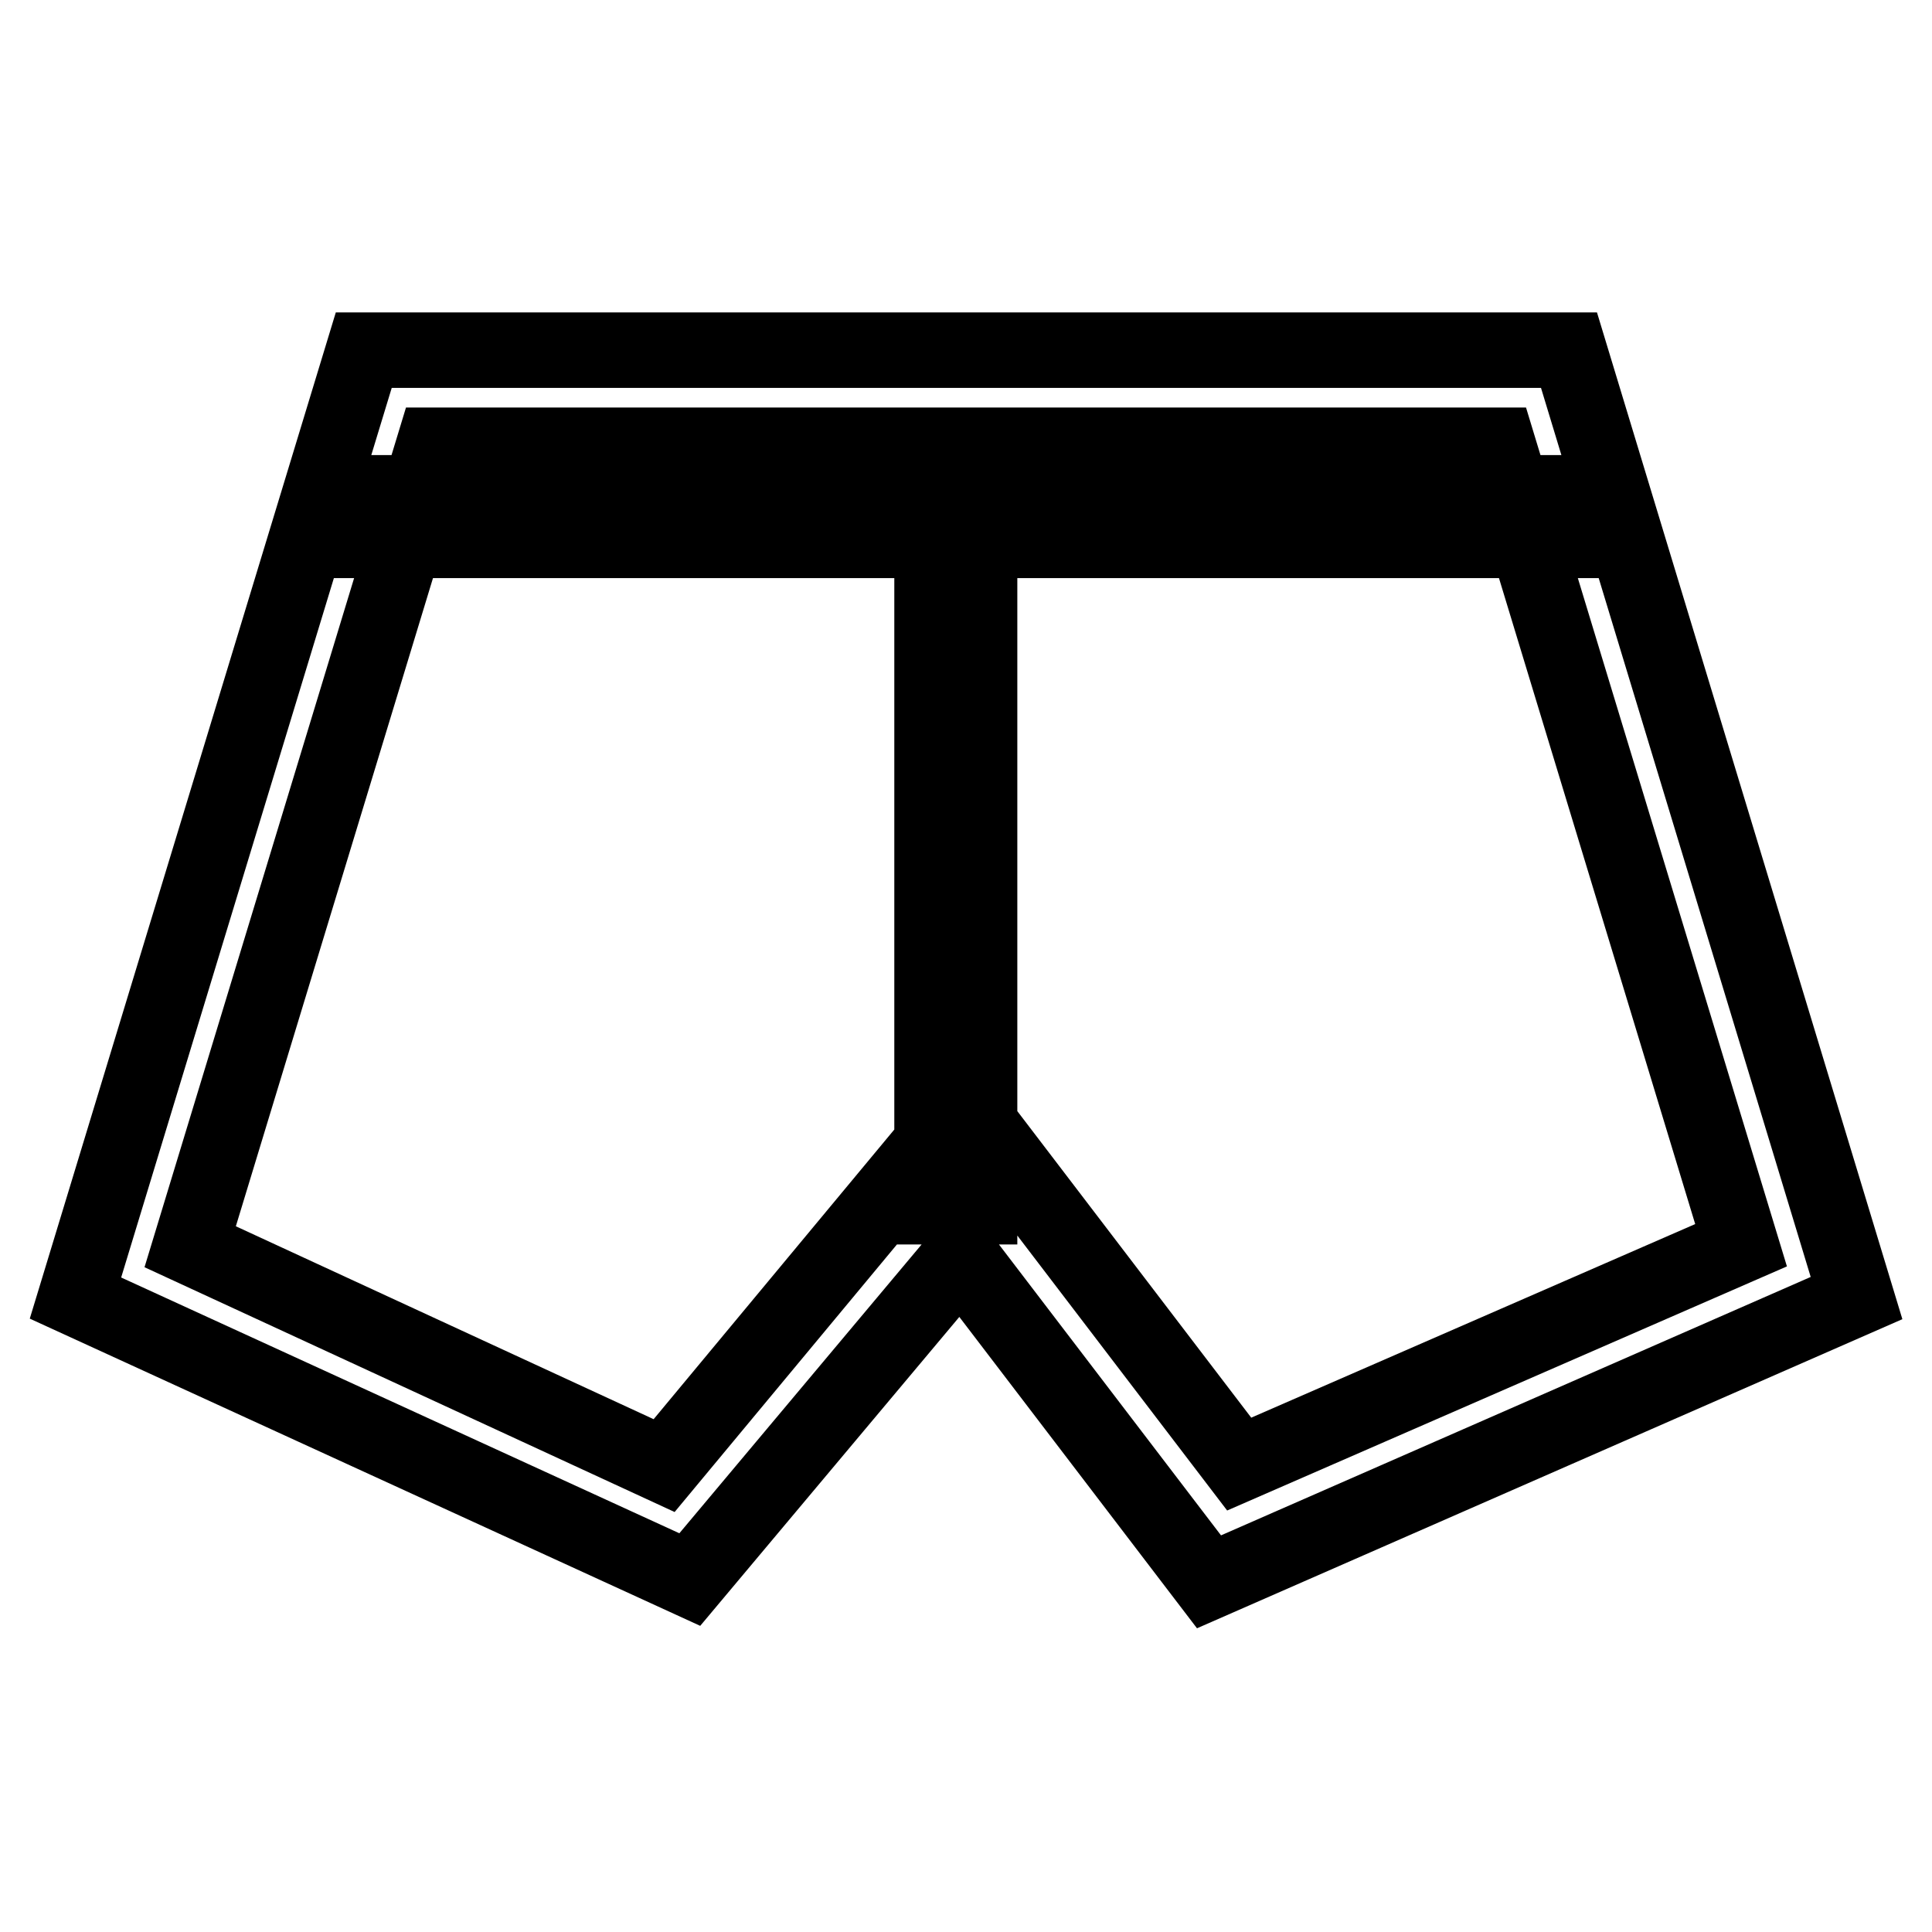
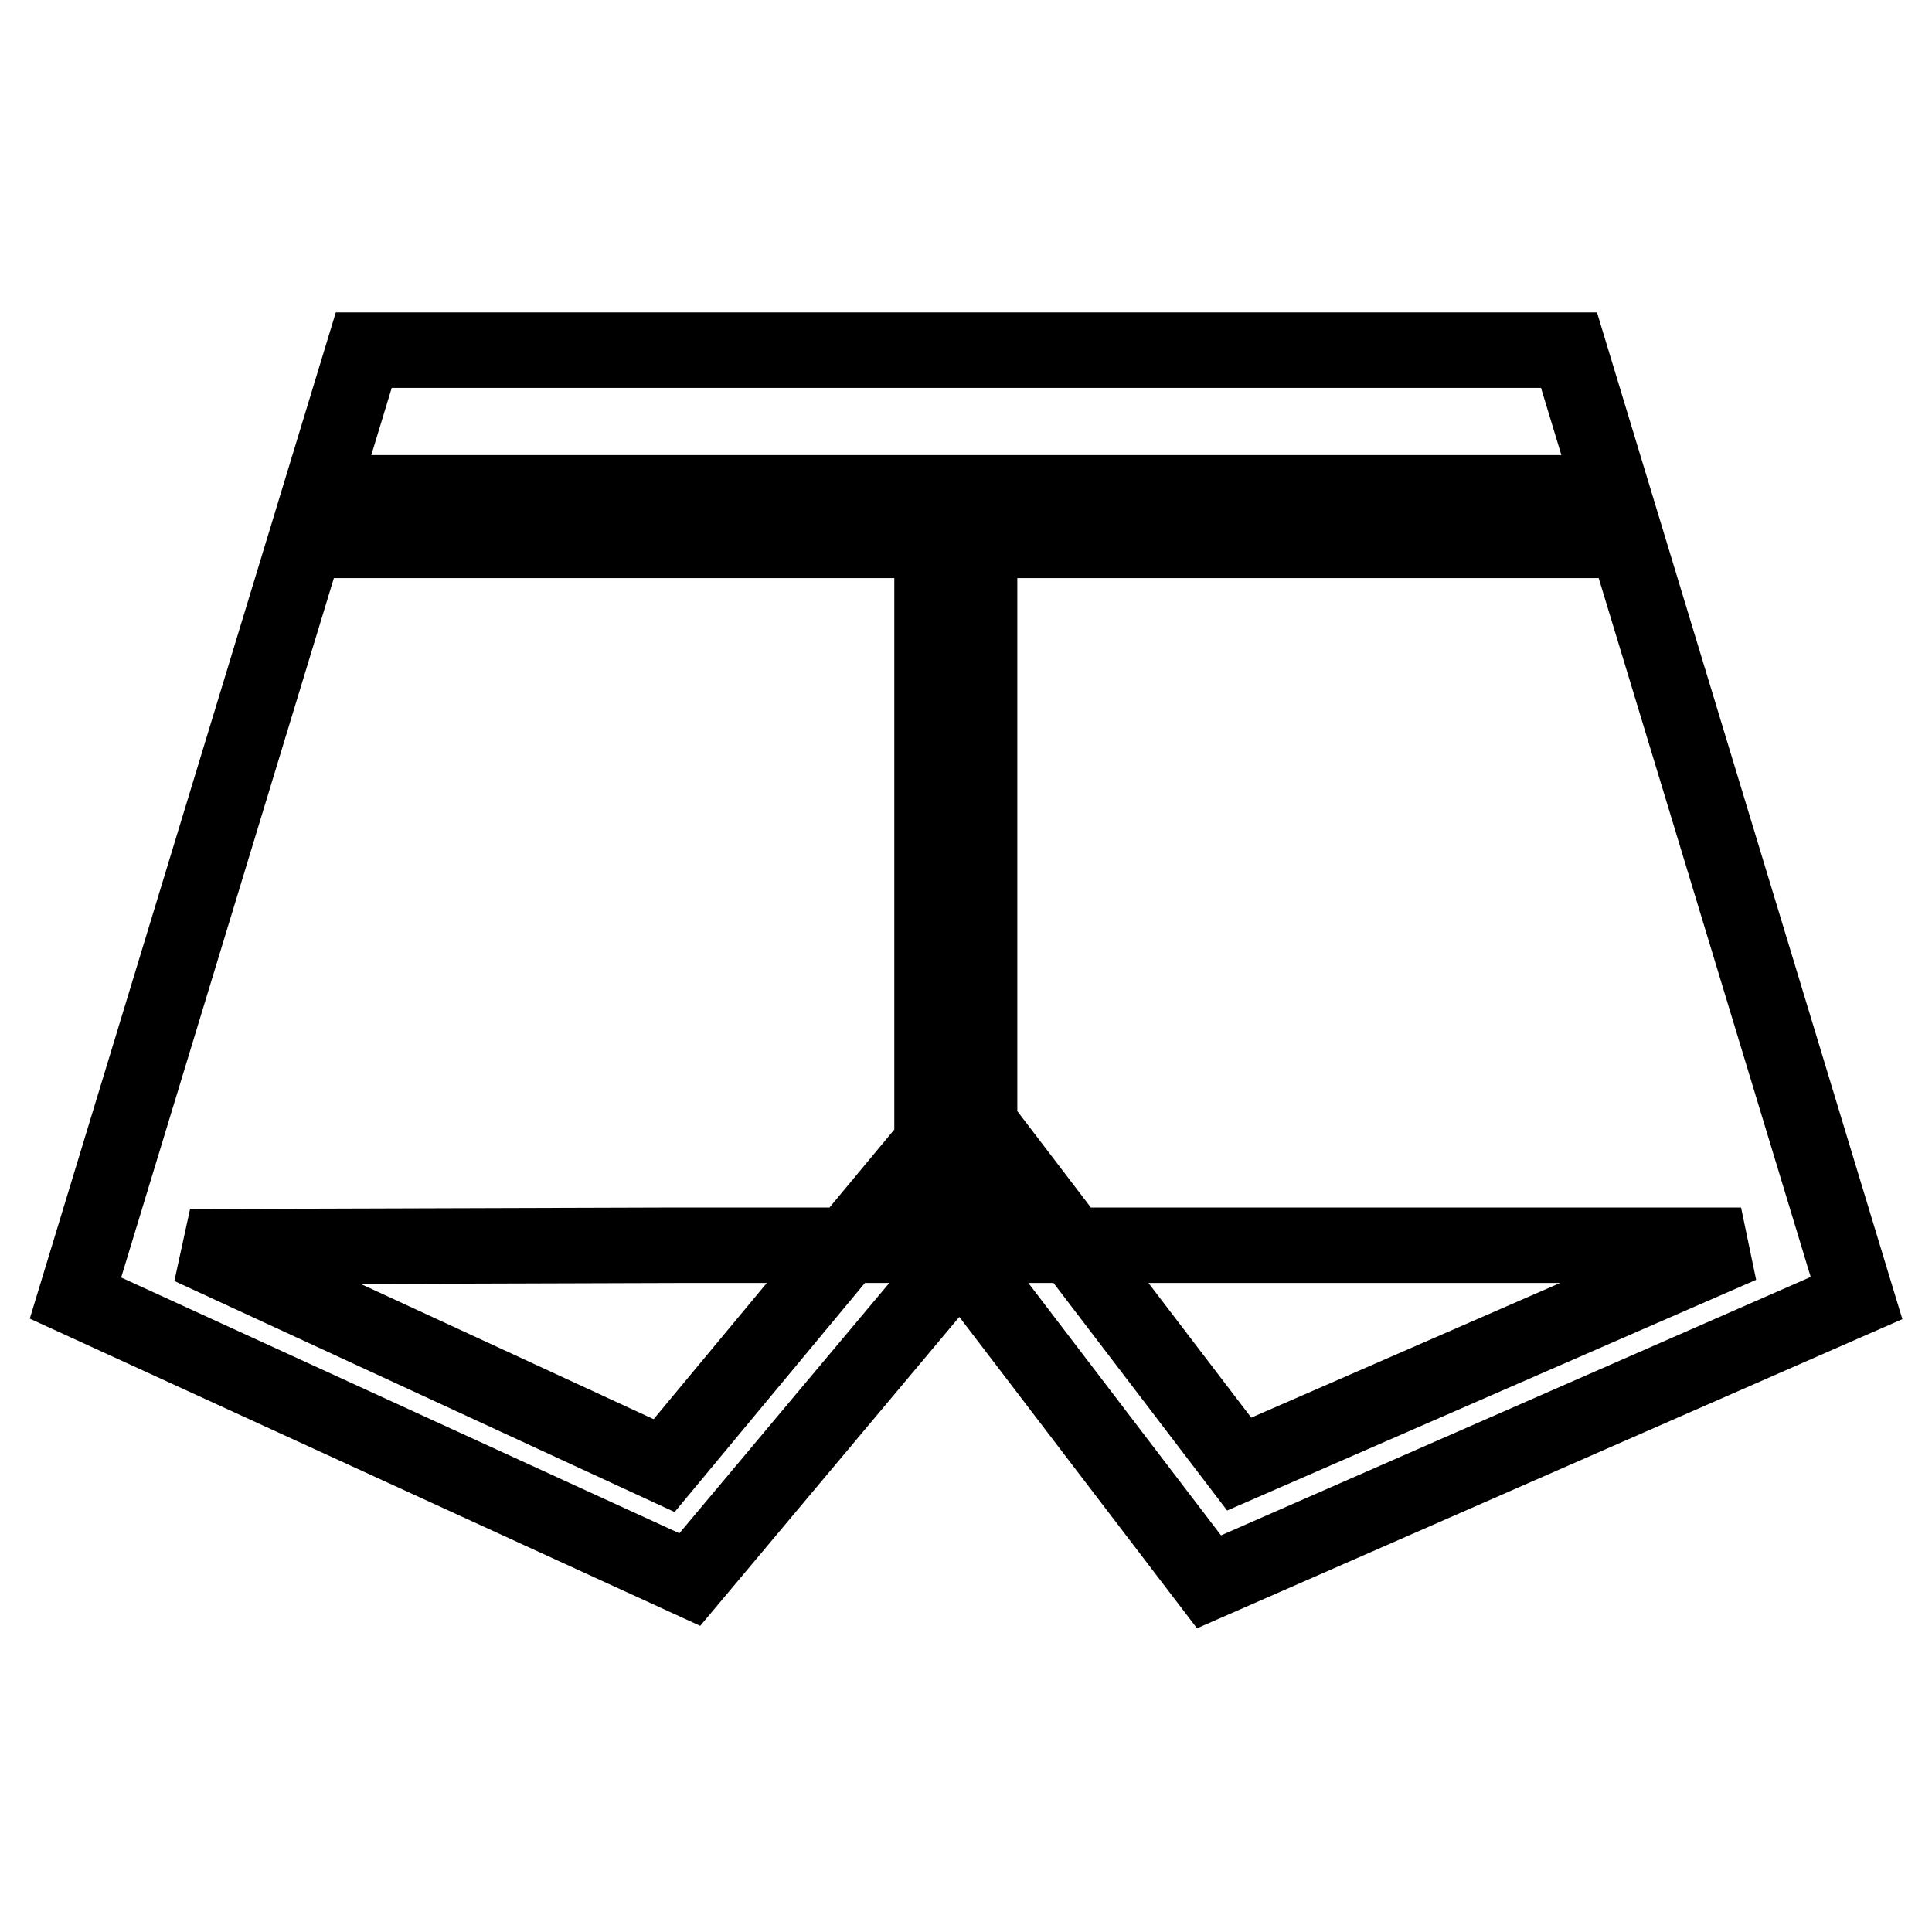
<svg xmlns="http://www.w3.org/2000/svg" version="1.1" x="0px" y="0px" viewBox="0 0 256 256" enable-background="new 0 0 256 256" xml:space="preserve">
  <g>
-     <path stroke-width="10" fill-opacity="0" stroke="#000000" d="M160.2,209.6l-32.9-43.1l-35.9,42.8L10,172L48.2,46.4h159.7L246,172L160.2,209.6L160.2,209.6z M127.8,146.3 l36.4,47.7l66.5-29L198.5,59h-141L25.2,165.2l62.8,29L127.8,146.3z M123.5,65.3h6.3v94.6h-6.3V65.3z M47.8,65.3h164v6.3h-164V65.3z " />
+     <path stroke-width="10" fill-opacity="0" stroke="#000000" d="M160.2,209.6l-32.9-43.1l-35.9,42.8L10,172L48.2,46.4h159.7L246,172L160.2,209.6L160.2,209.6z M127.8,146.3 l36.4,47.7l66.5-29h-141L25.2,165.2l62.8,29L127.8,146.3z M123.5,65.3h6.3v94.6h-6.3V65.3z M47.8,65.3h164v6.3h-164V65.3z " />
  </g>
</svg>